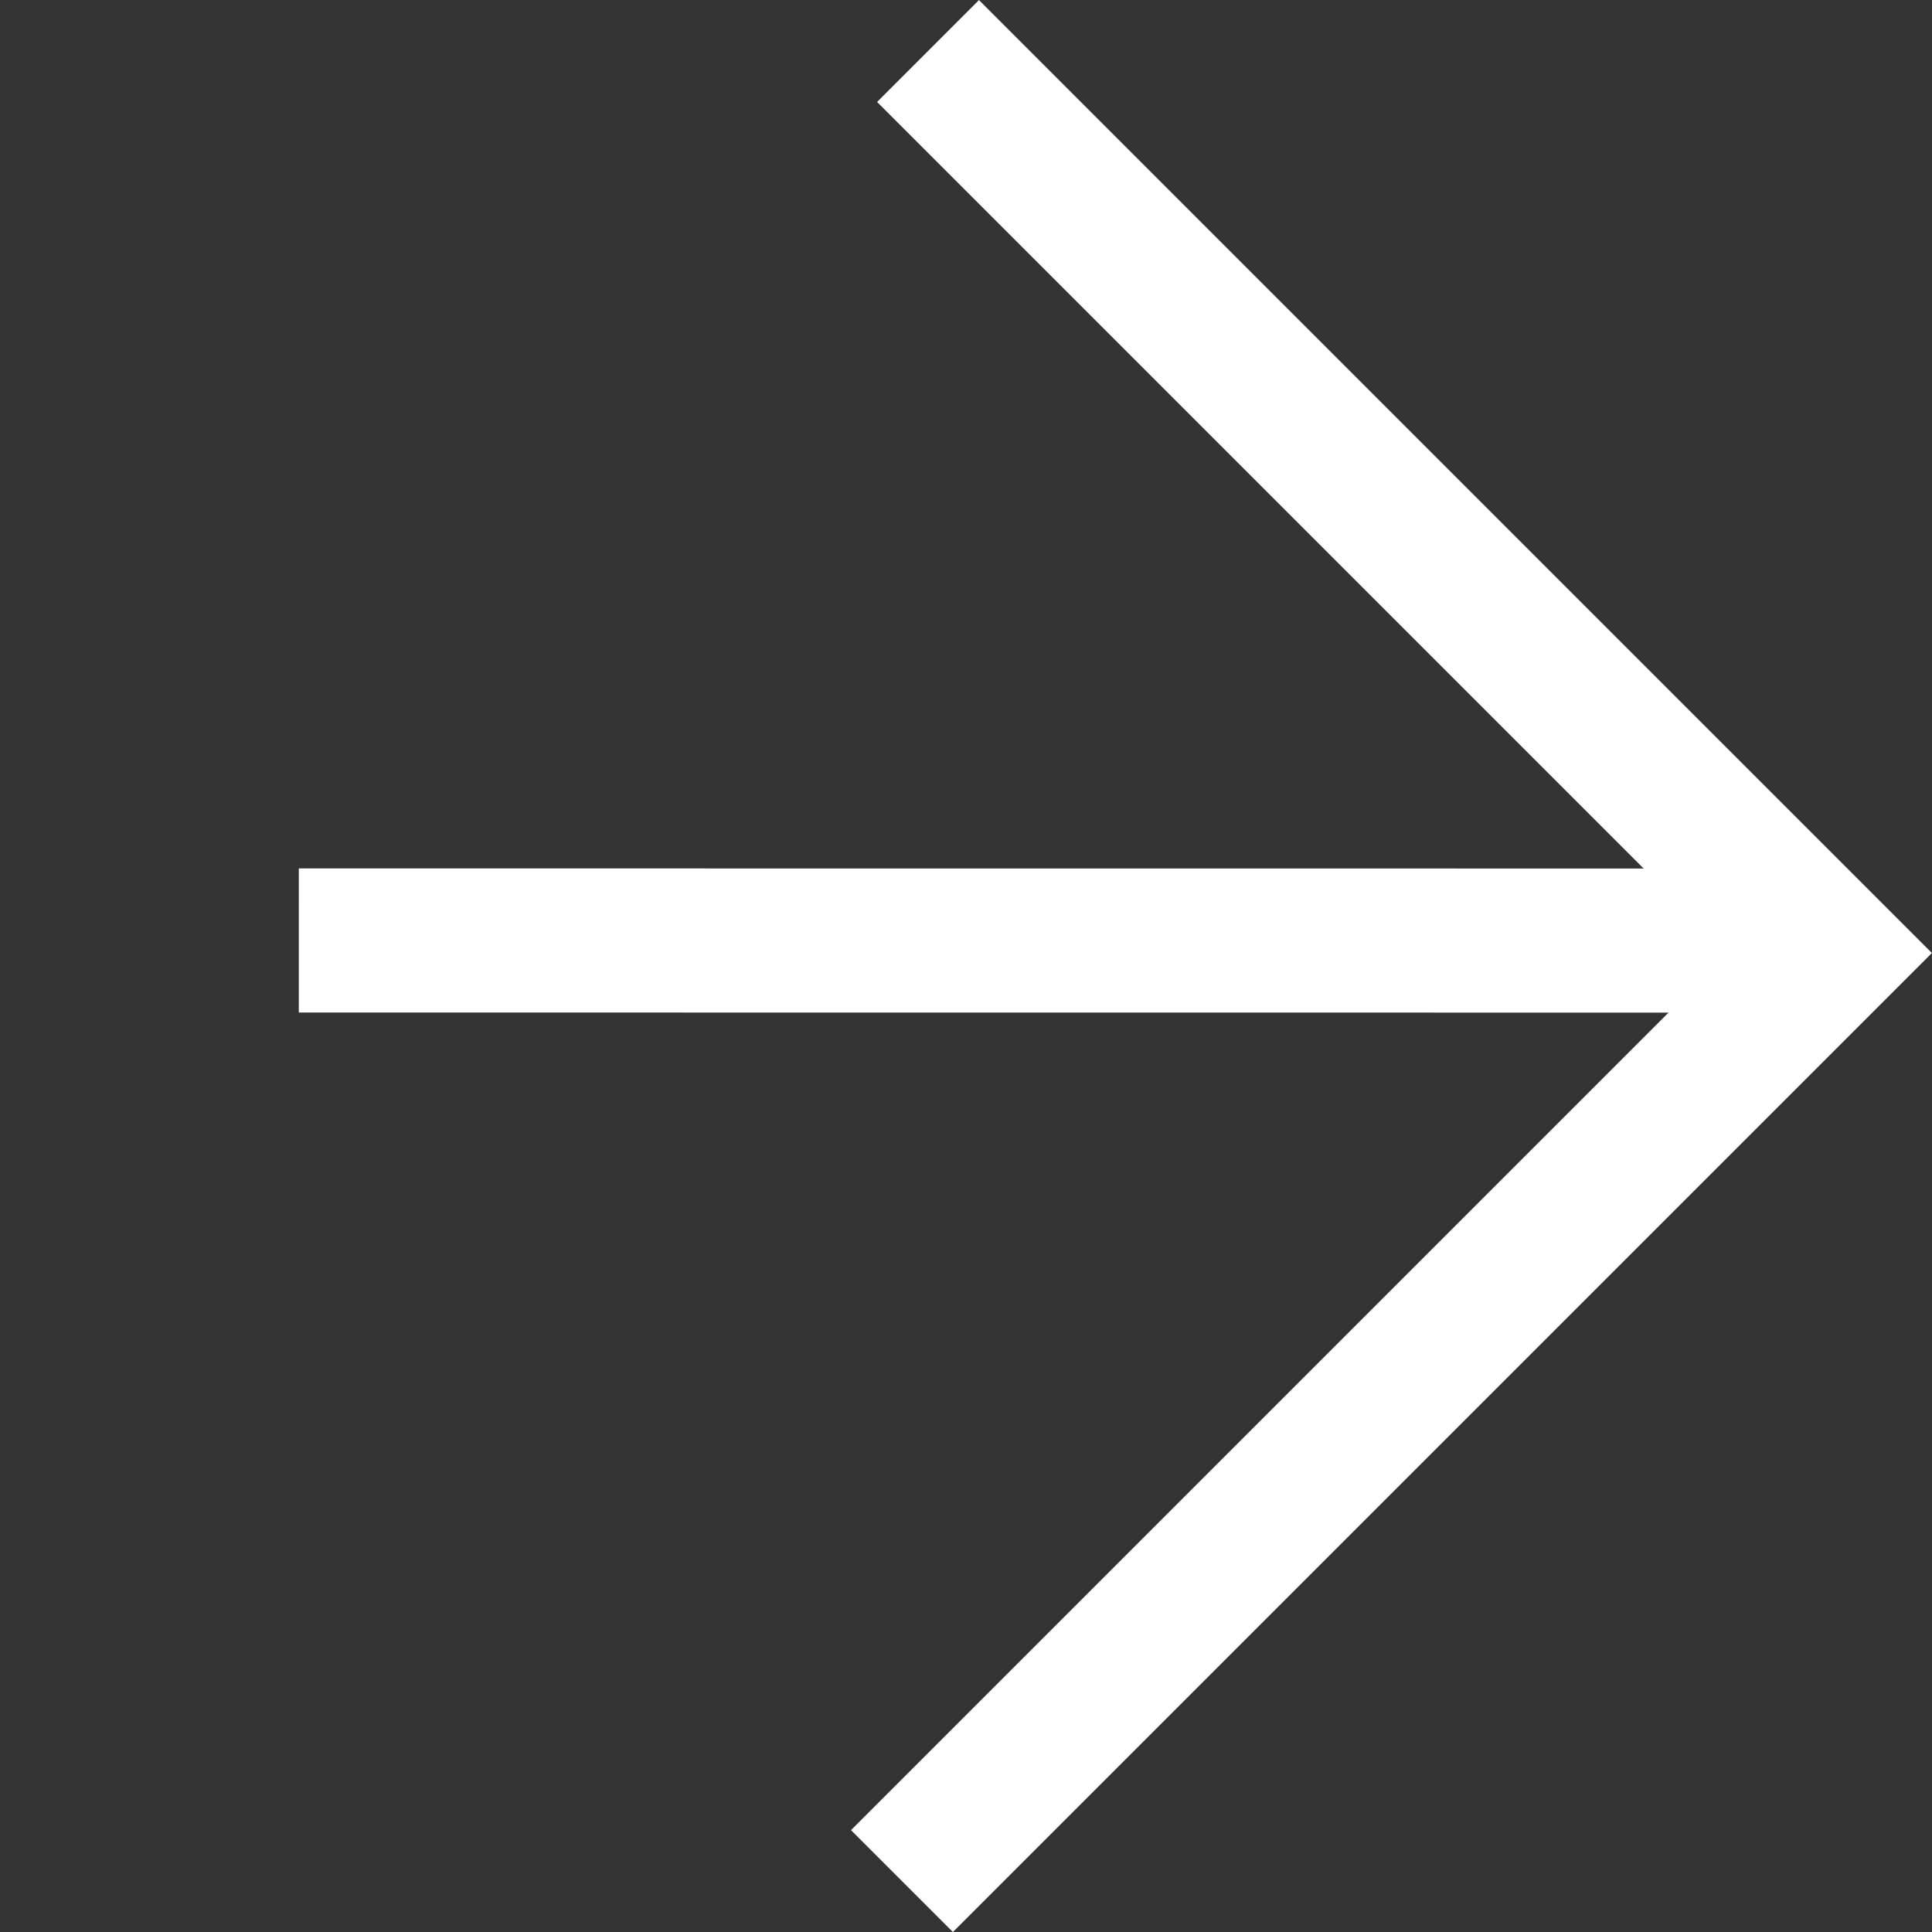
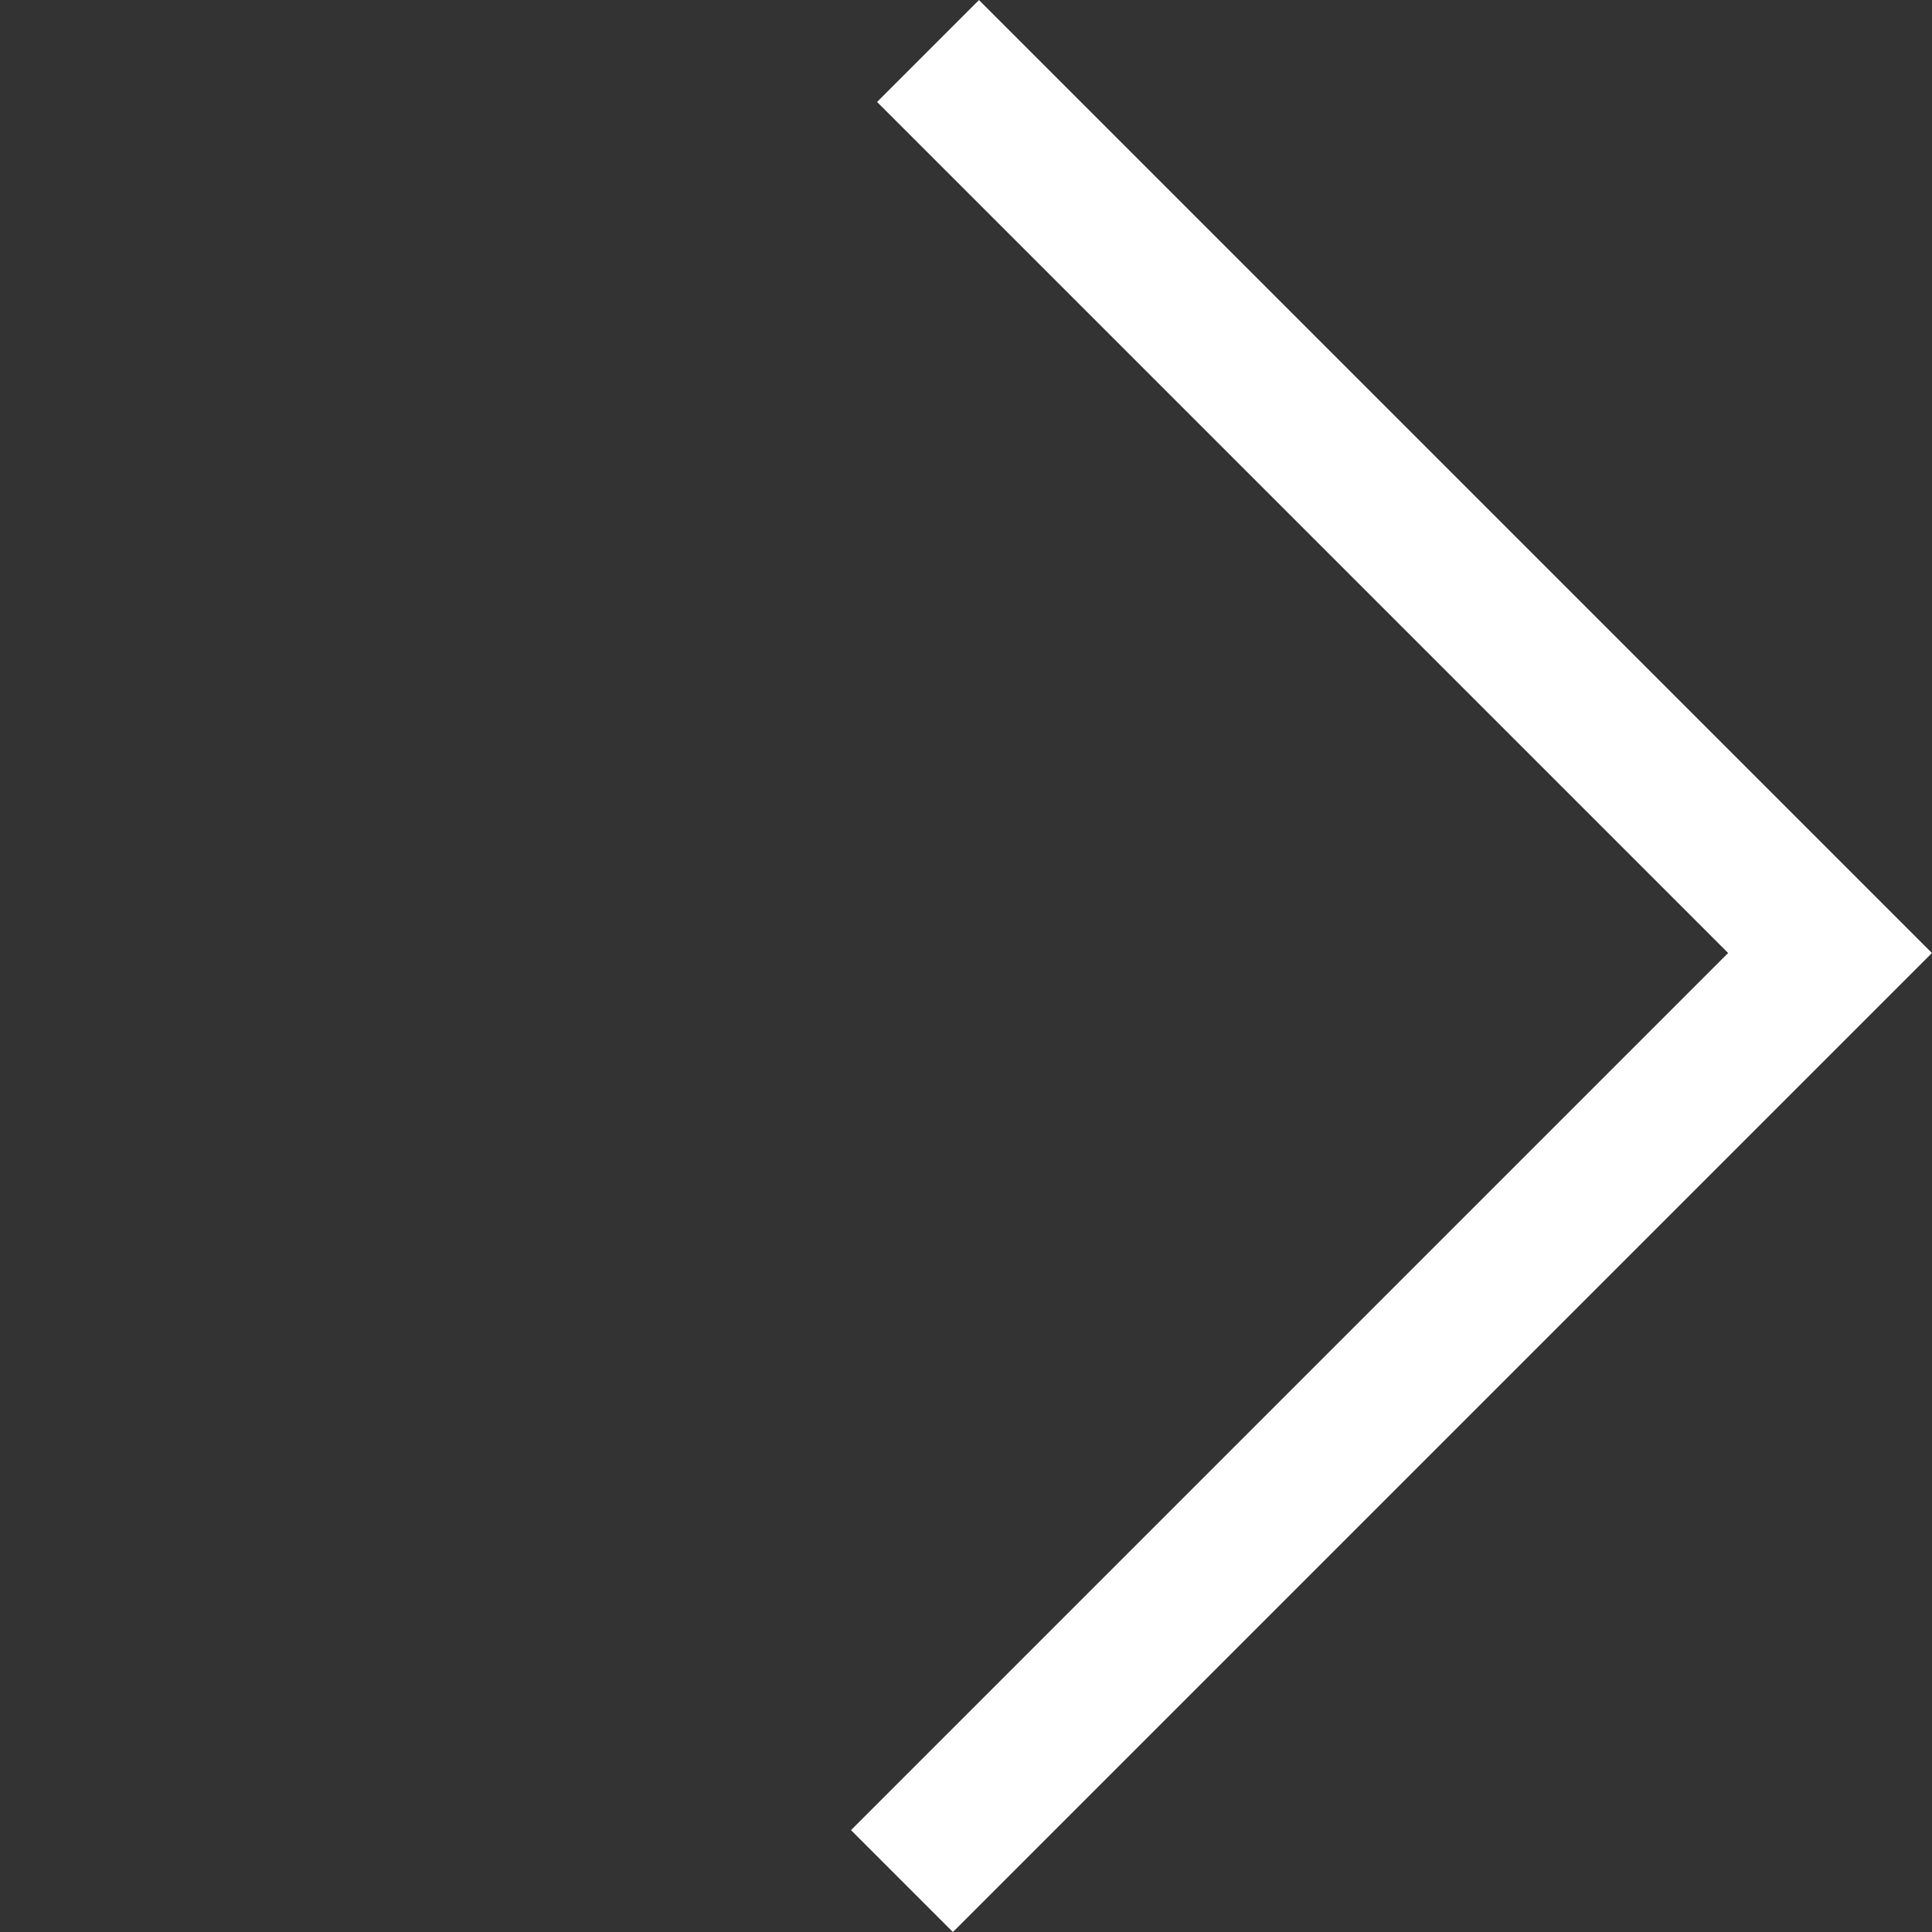
<svg xmlns="http://www.w3.org/2000/svg" width="13.407" height="13.407" viewBox="0 0 13.407 13.407">
  <rect x="0" y="0" width="13.407" height="13.407" fill="#333333" stroke="none" />
  <g id="Group_102" data-name="Group 102" transform="translate(6.44 0.354) rotate(45)">
    <path id="Path_54" data-name="Path 54" d="M0,0H8.852V9.108" fill="none" stroke="#fff" stroke-width="1" />
-     <path id="Path_56" data-name="Path 56" d="M0,7.338,7.339,0" transform="translate(1.277 0.114)" fill="none" stroke="#fff" stroke-width="1" />
  </g>
</svg>